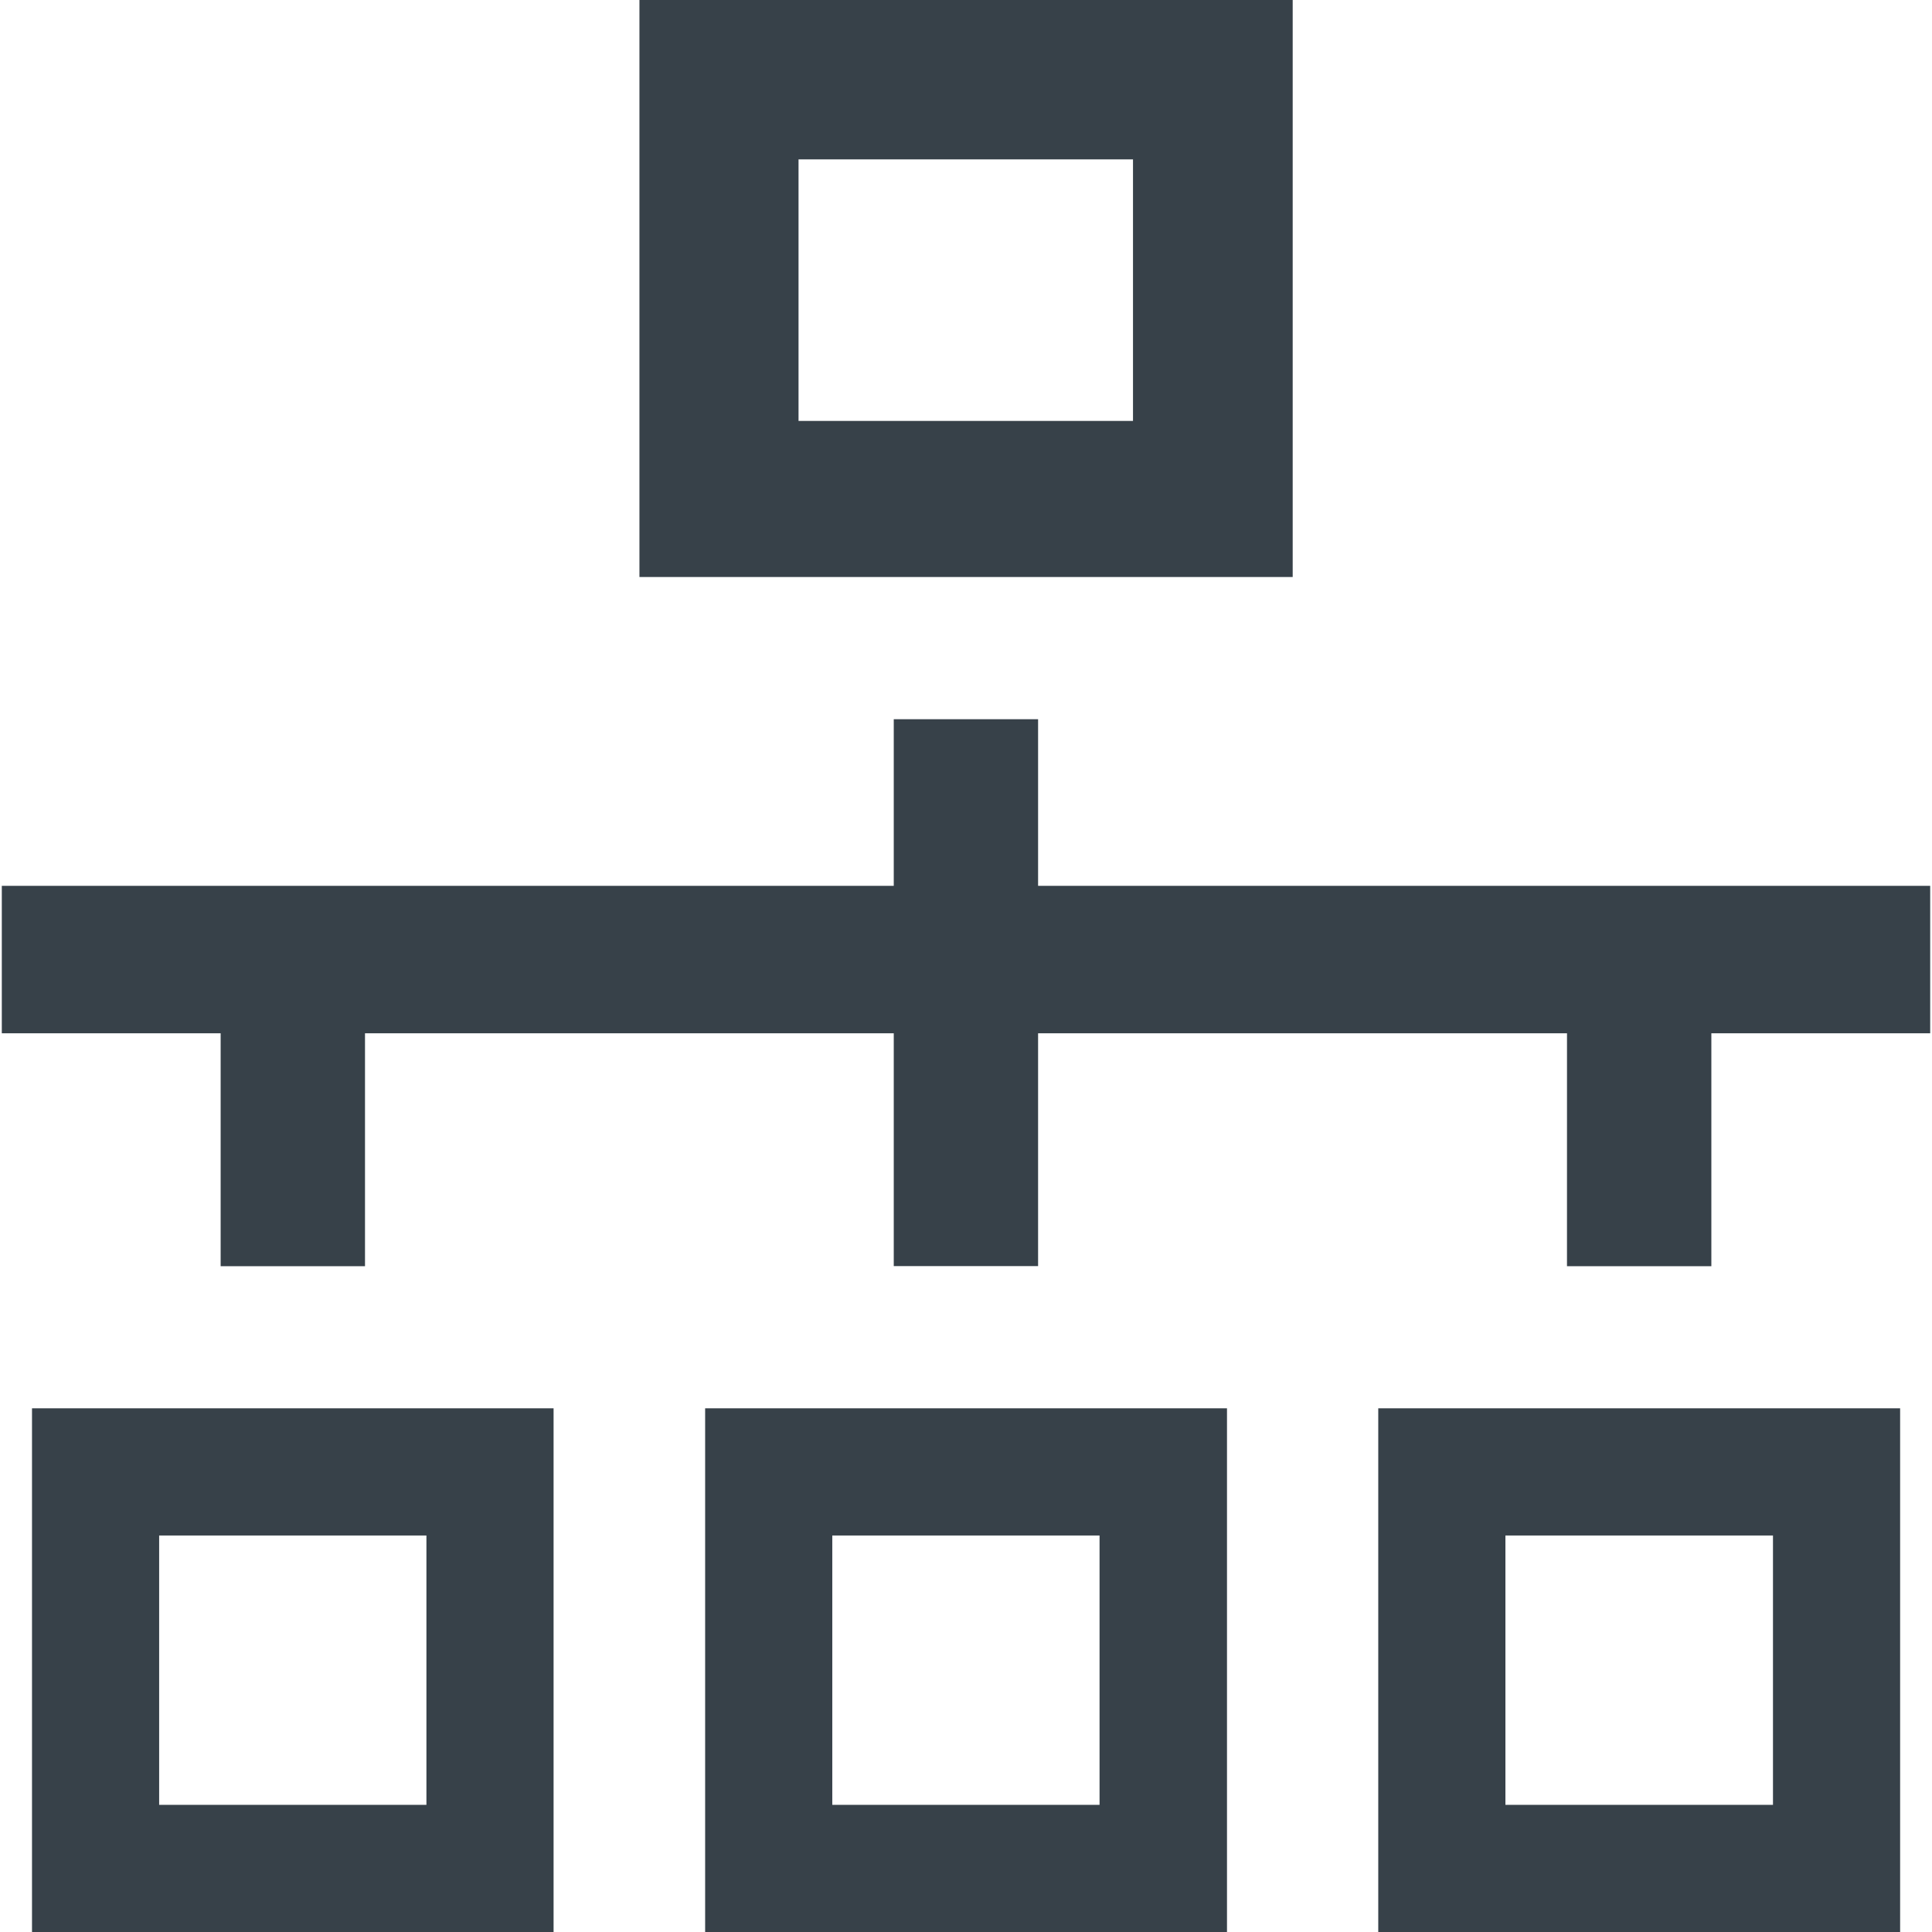
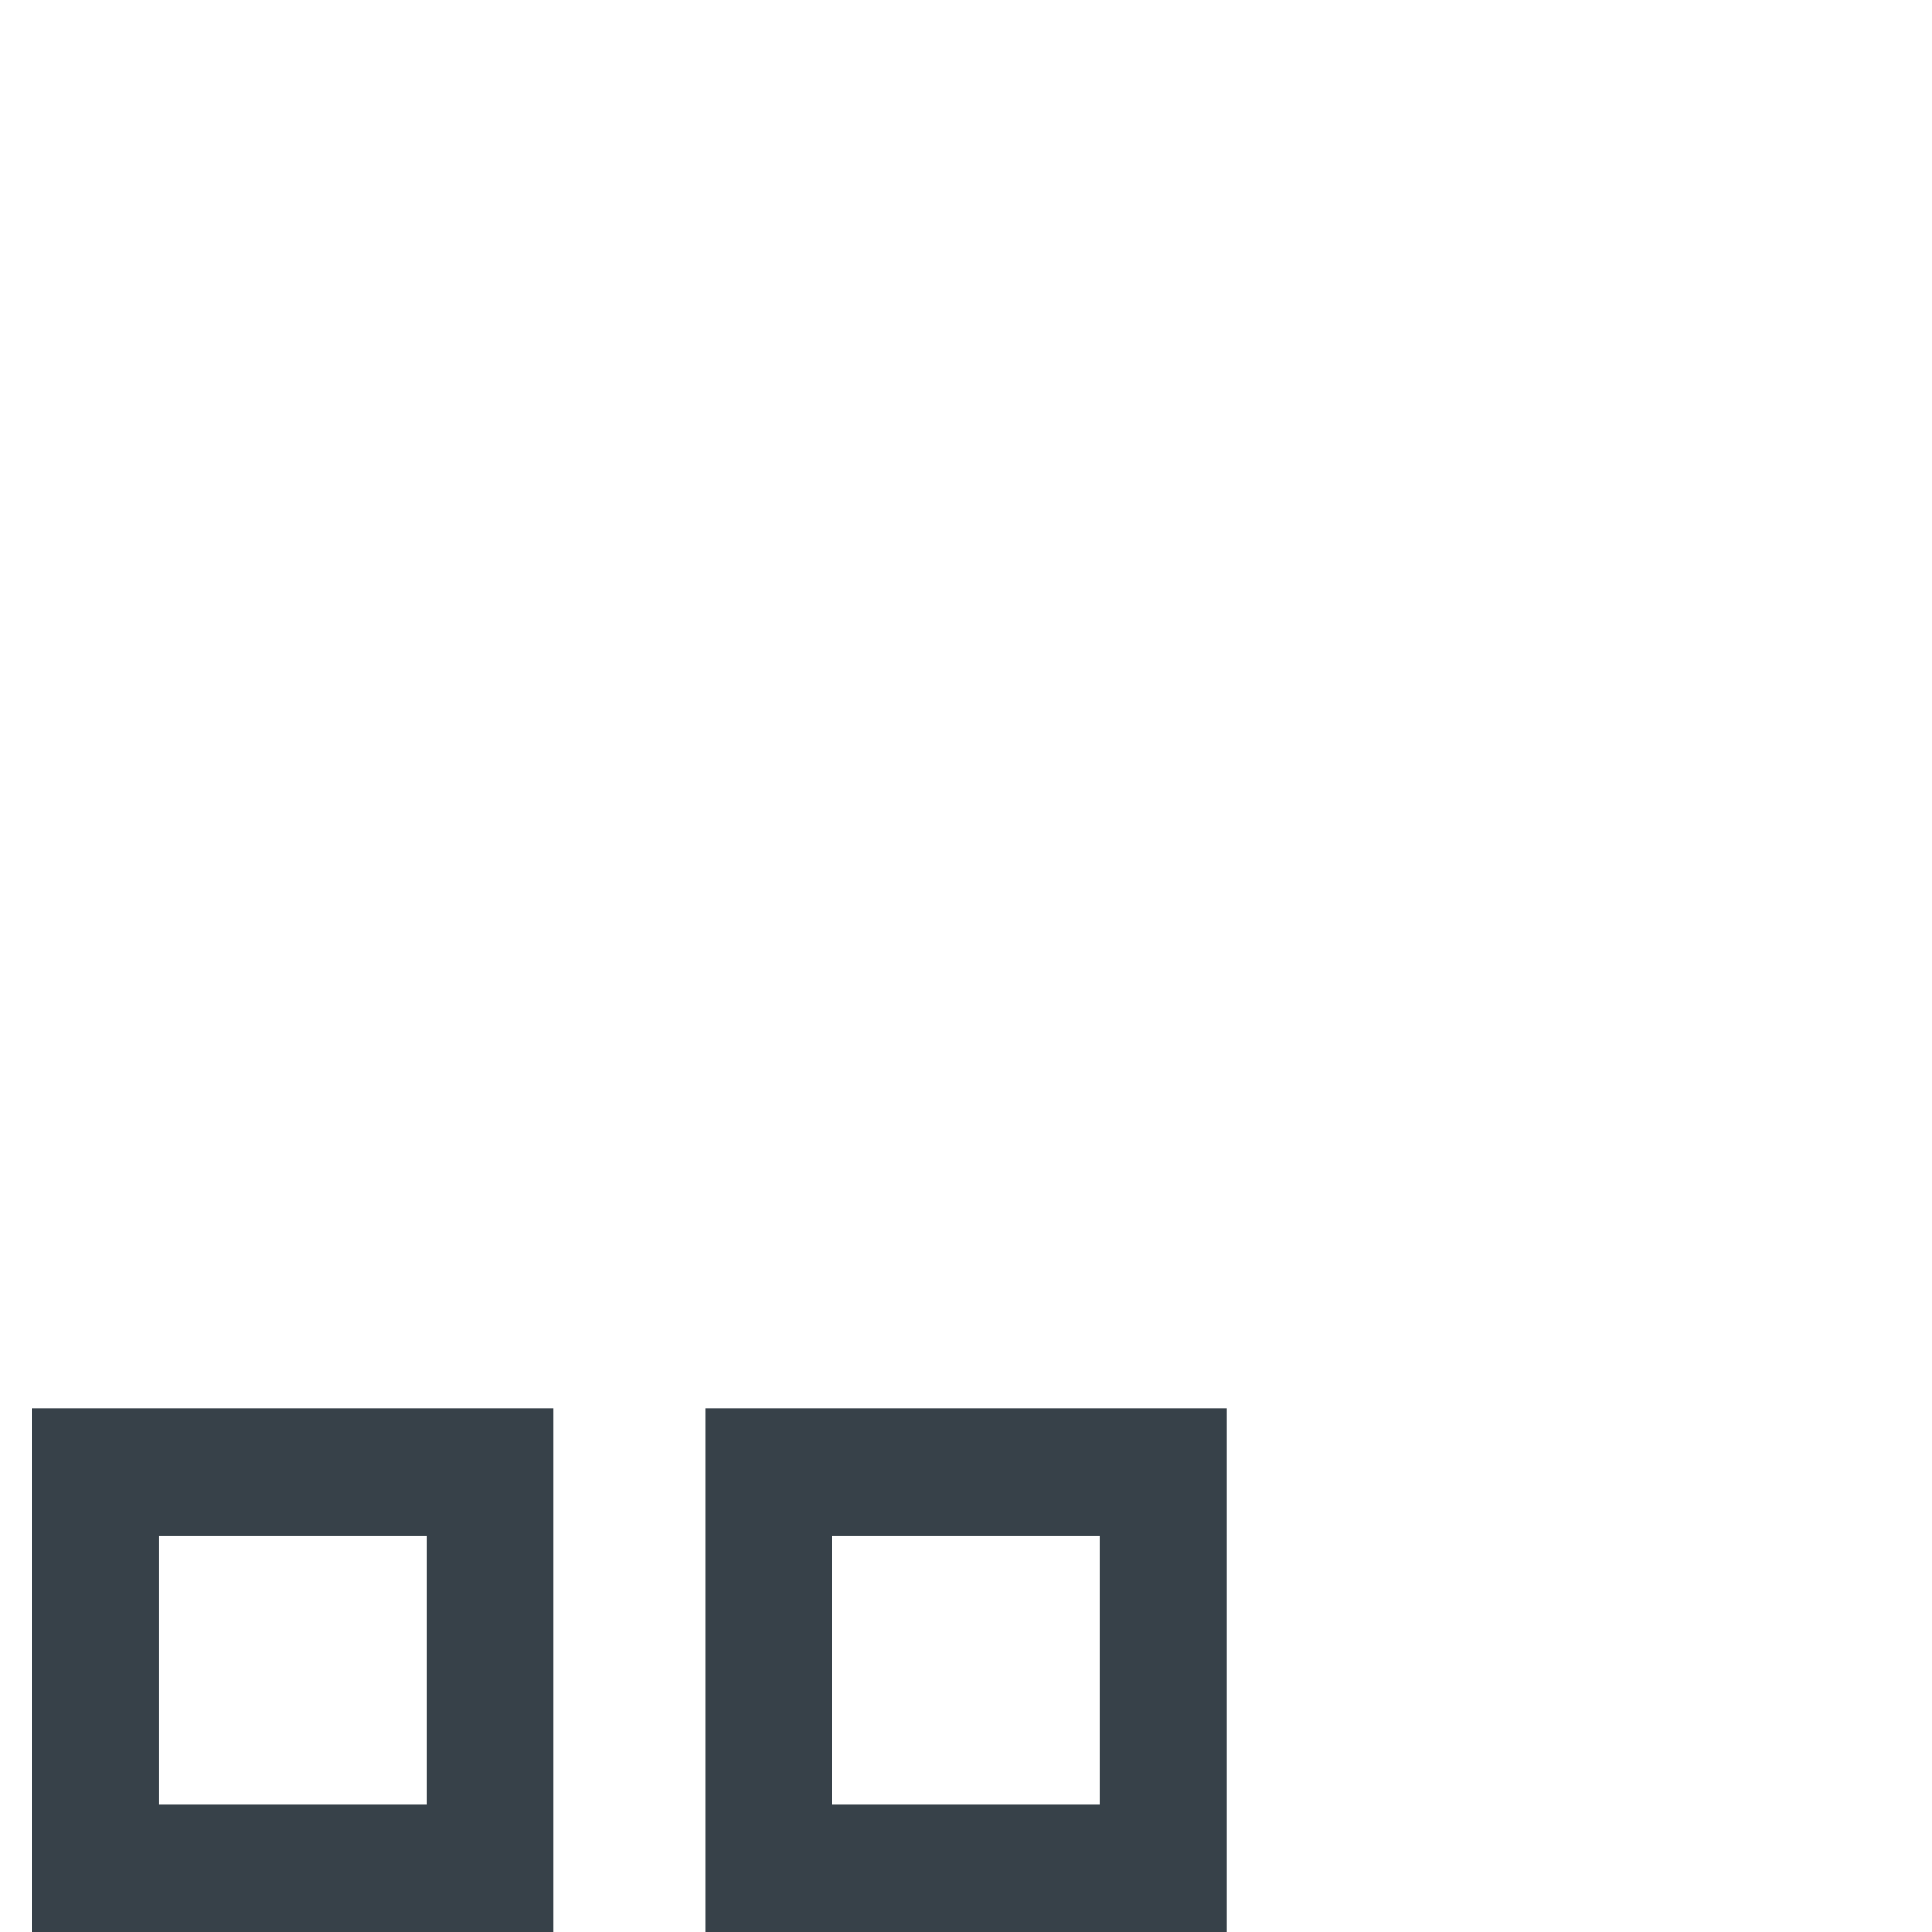
<svg xmlns="http://www.w3.org/2000/svg" version="1.1" id="_x31_0" x="0px" y="0px" viewBox="0 0 512 512" style="enable-background:new 0 0 512 512;" xml:space="preserve">
  <style type="text/css">
	.st0{fill:#374149;}
</style>
  <g>
-     <polygon class="st0" points="275.103,234.75 275.103,190.602 237.13,190.602 237.014,190.602 237.014,190.602 236.854,190.602    236.854,234.75 0.478,234.75 0.478,273.836 58.474,273.836 58.474,335.398 58.474,335.398 58.474,335.398 58.474,335.558    96.729,335.558 96.729,273.836 236.854,273.836 236.854,335.531 274.826,335.531 274.939,335.531 274.939,335.531 275.103,335.531    275.103,273.836 415.271,273.836 415.267,335.398 415.267,335.398 415.267,335.398 415.267,335.558 453.526,335.558    453.526,273.836 511.522,273.836 511.522,234.75  " />
-     <path class="st0" d="M342.576,0H169.459v152.914h173.117V0z M300.256,42.238v69.312h-88.637V42.238h88.523H300.256z" />
    <path class="st0" d="M8.642,373.218L8.642,373.218h-0.16V512h138.222V373.218H9.482H8.642z M113.006,406.918v71.387H42.178v-71.387   h70.77H113.006z" />
    <path class="st0" d="M187.026,373.218L187.026,373.218h-0.157V512h138.297V373.218H187.869H187.026z M291.393,406.918v71.387   h-70.829v-71.387h70.77H291.393z" />
-     <path class="st0" d="M365.412,373.218L365.412,373.218h-0.16V512h138.301V373.218H366.256H365.412z M469.858,406.918v71.329v0.058   h-70.906v-71.387h70.847H469.858z" />
  </g>
</svg>